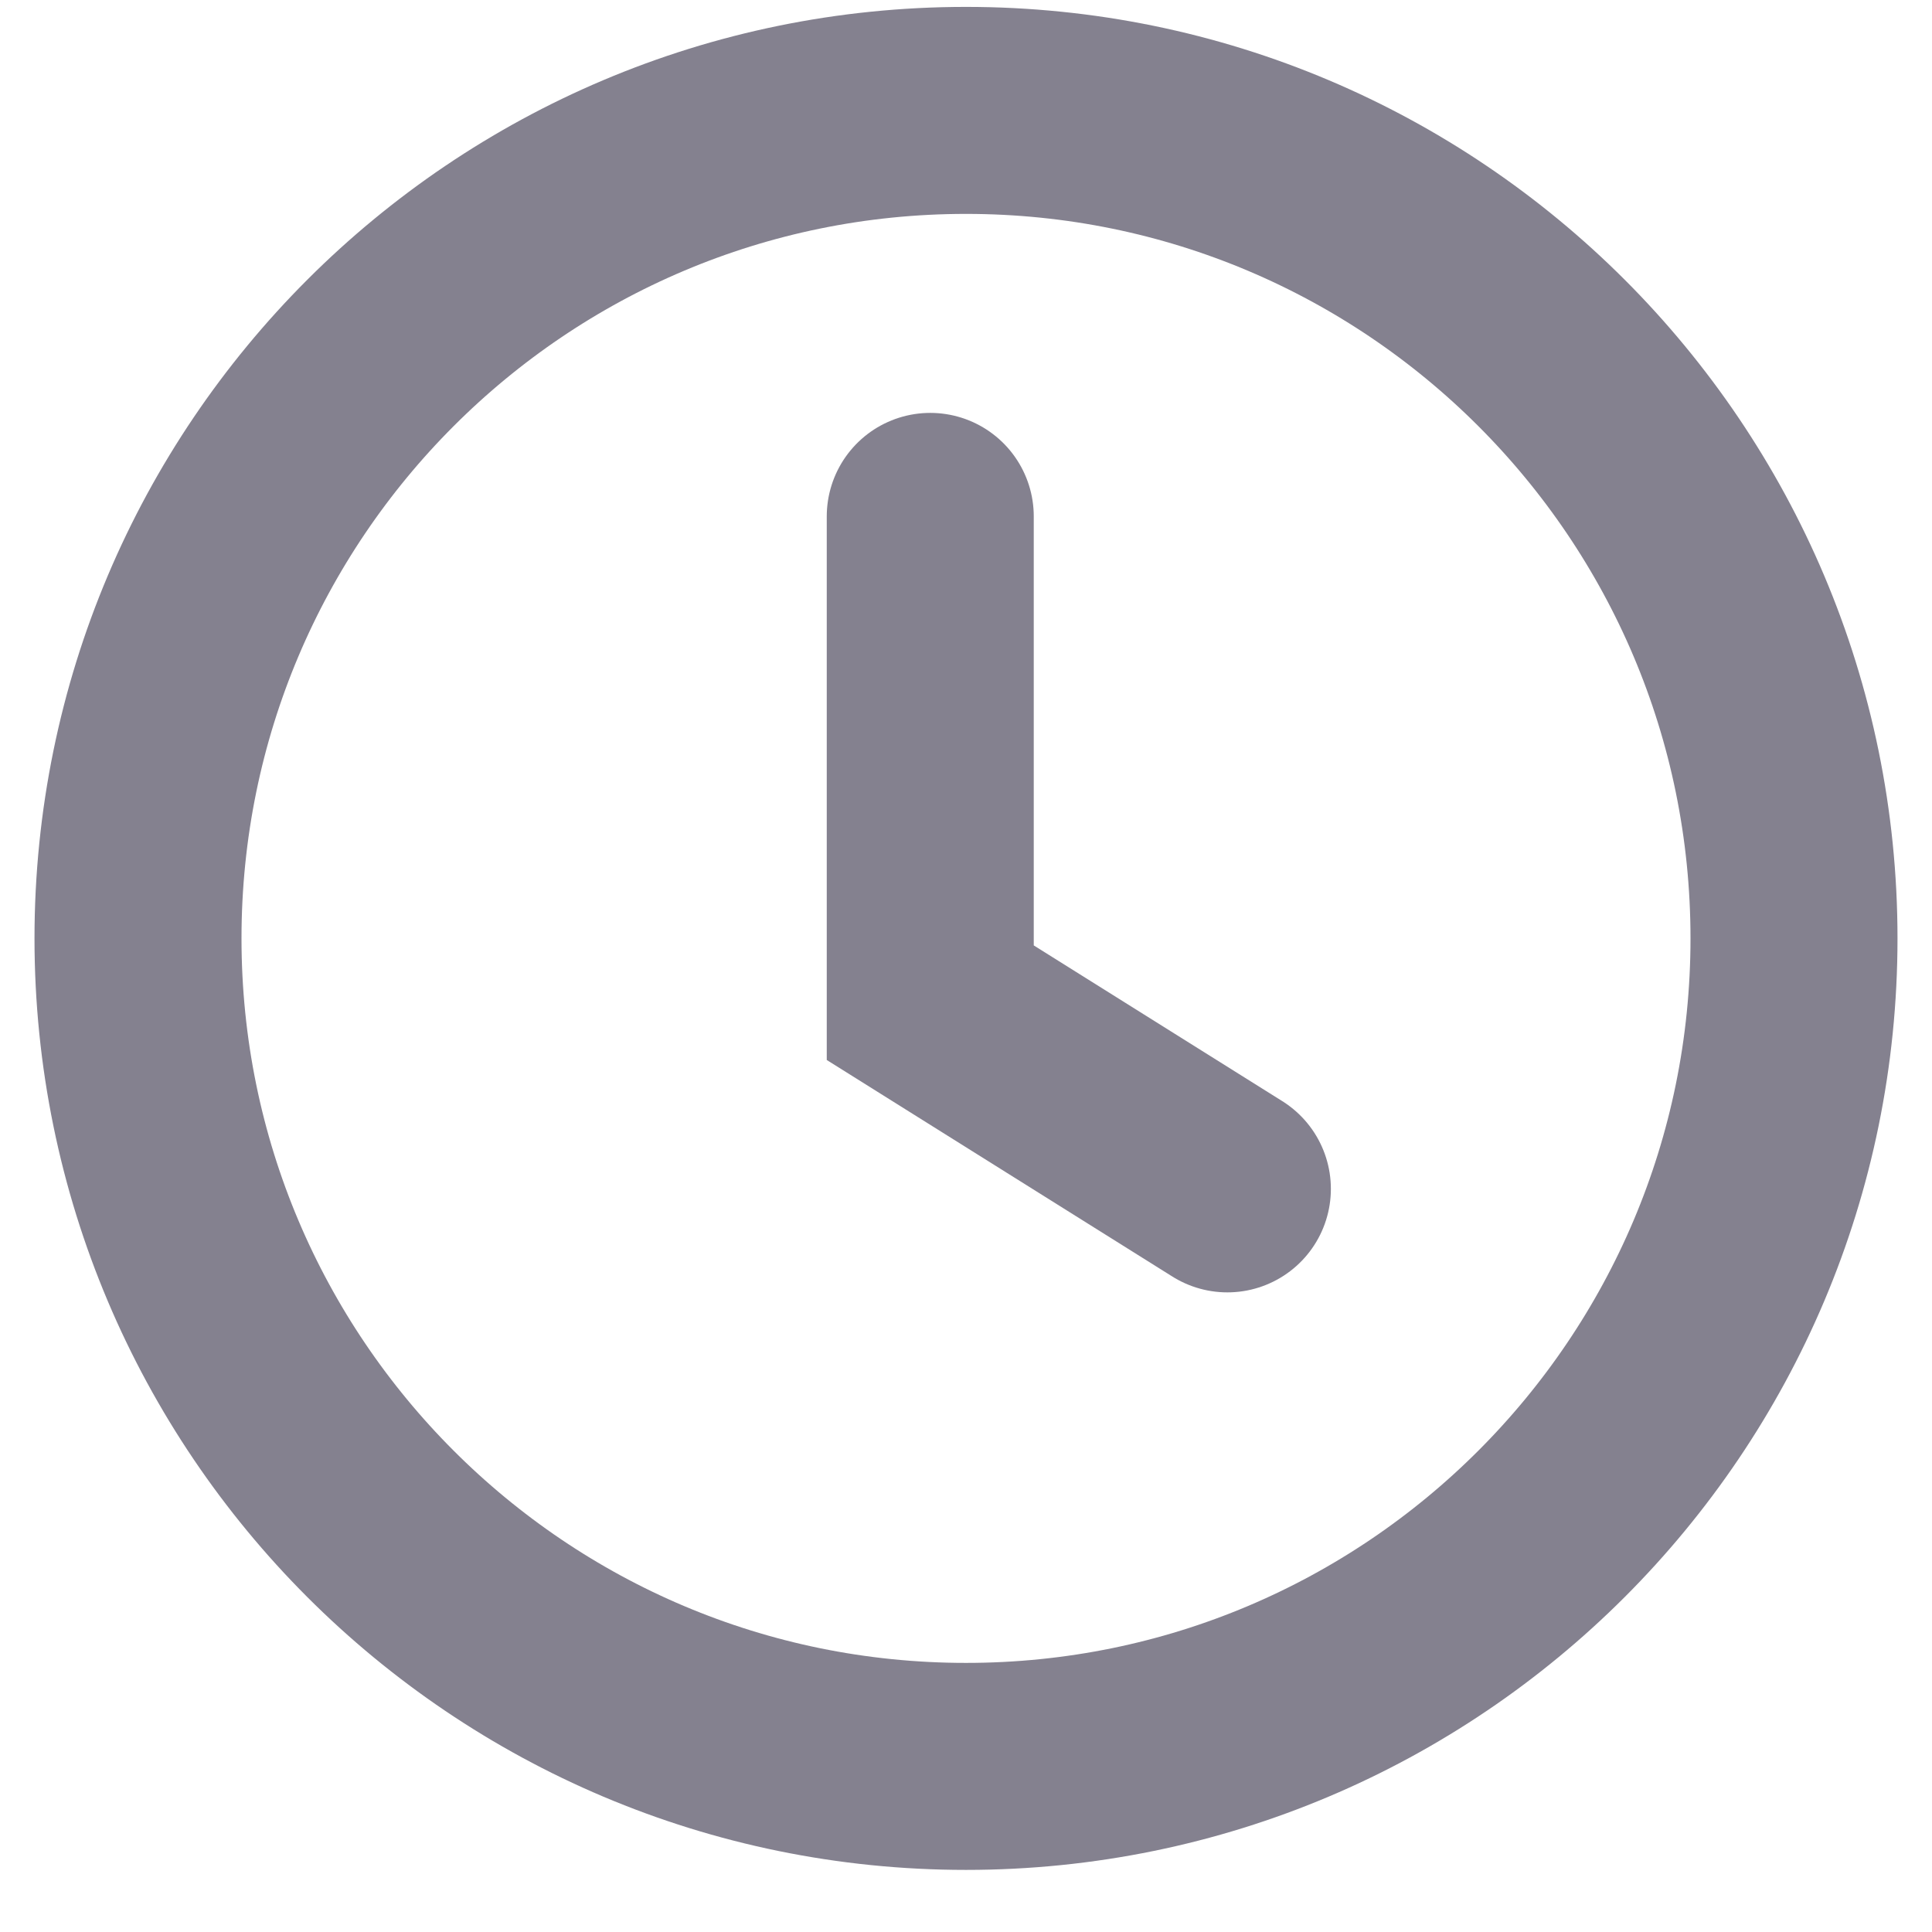
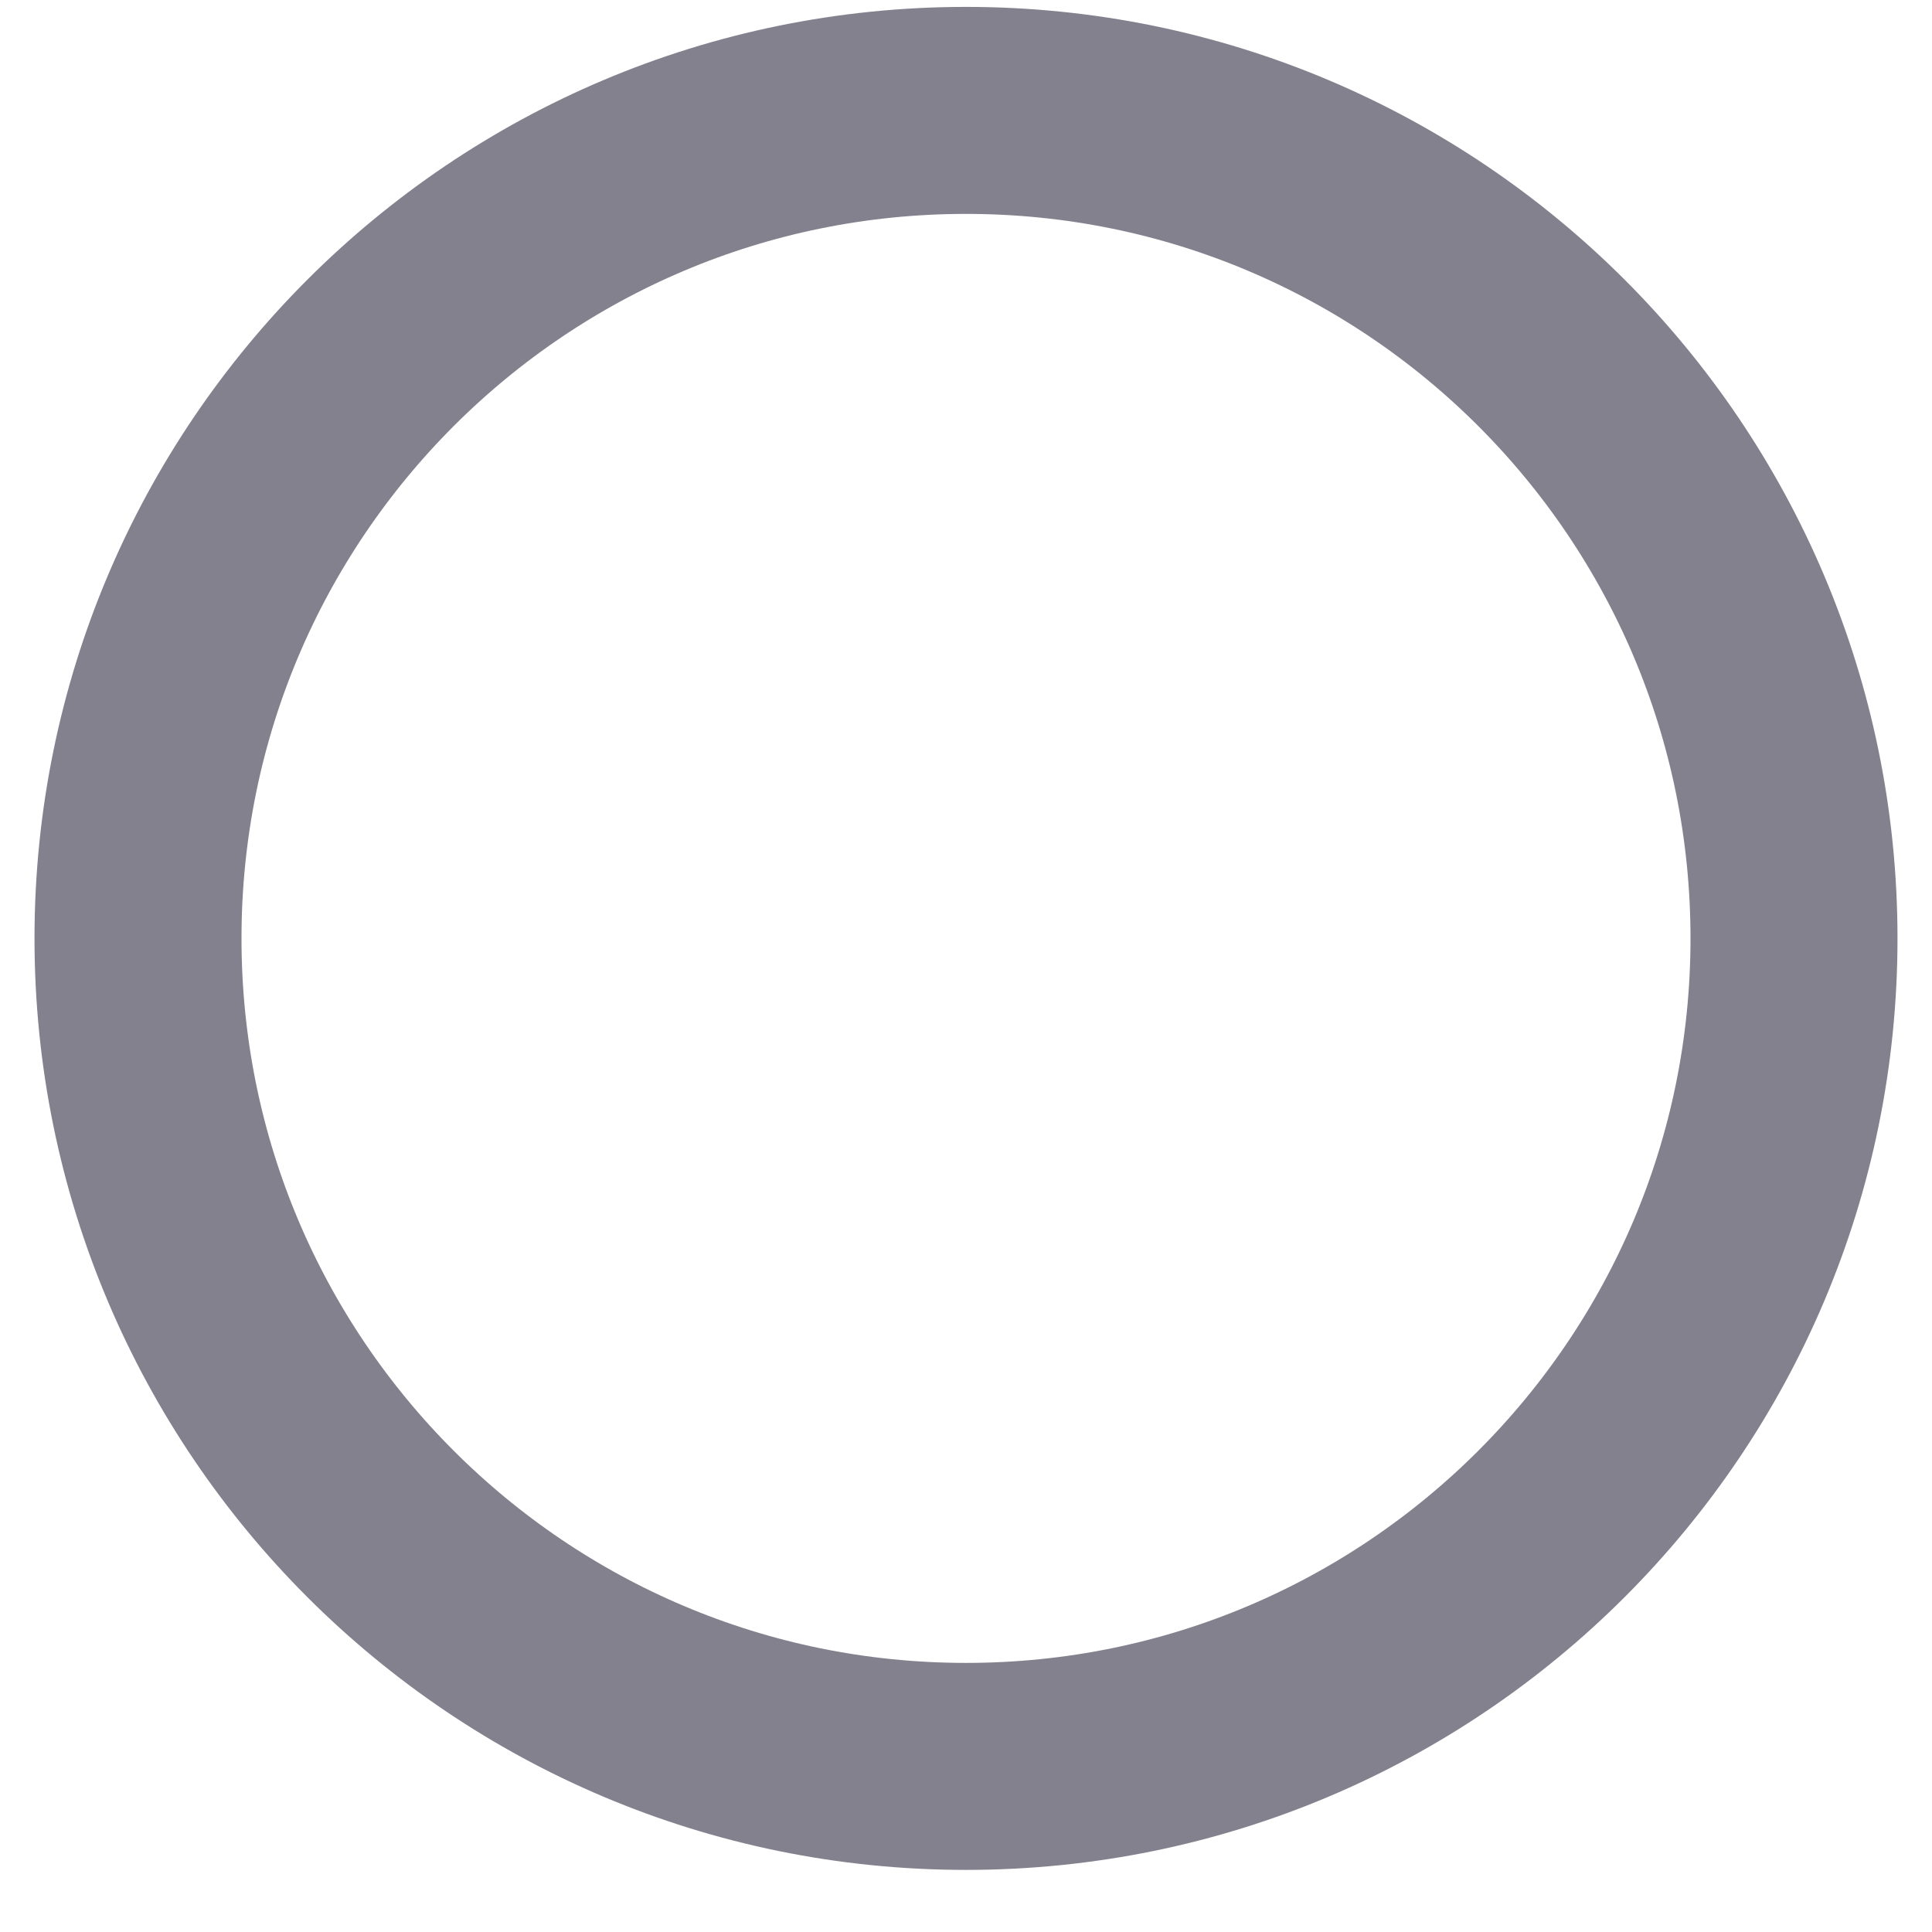
<svg xmlns="http://www.w3.org/2000/svg" width="14" height="14" viewBox="0 0 14 14" fill="none">
  <path d="M7 12.8C10.314 12.8 13 10.114 13 6.8C13 3.486 10.314 0.8 7 0.8C3.686 0.8 1 3.486 1 6.8C1 10.114 3.686 12.8 7 12.8Z" stroke="#84818F" stroke-width="1.5" stroke-miterlimit="10" />
-   <path d="M6.741 3.742V7.266L8.894 8.615" stroke="#84818F" stroke-width="1.5" stroke-miterlimit="10" stroke-linecap="round" />
</svg>